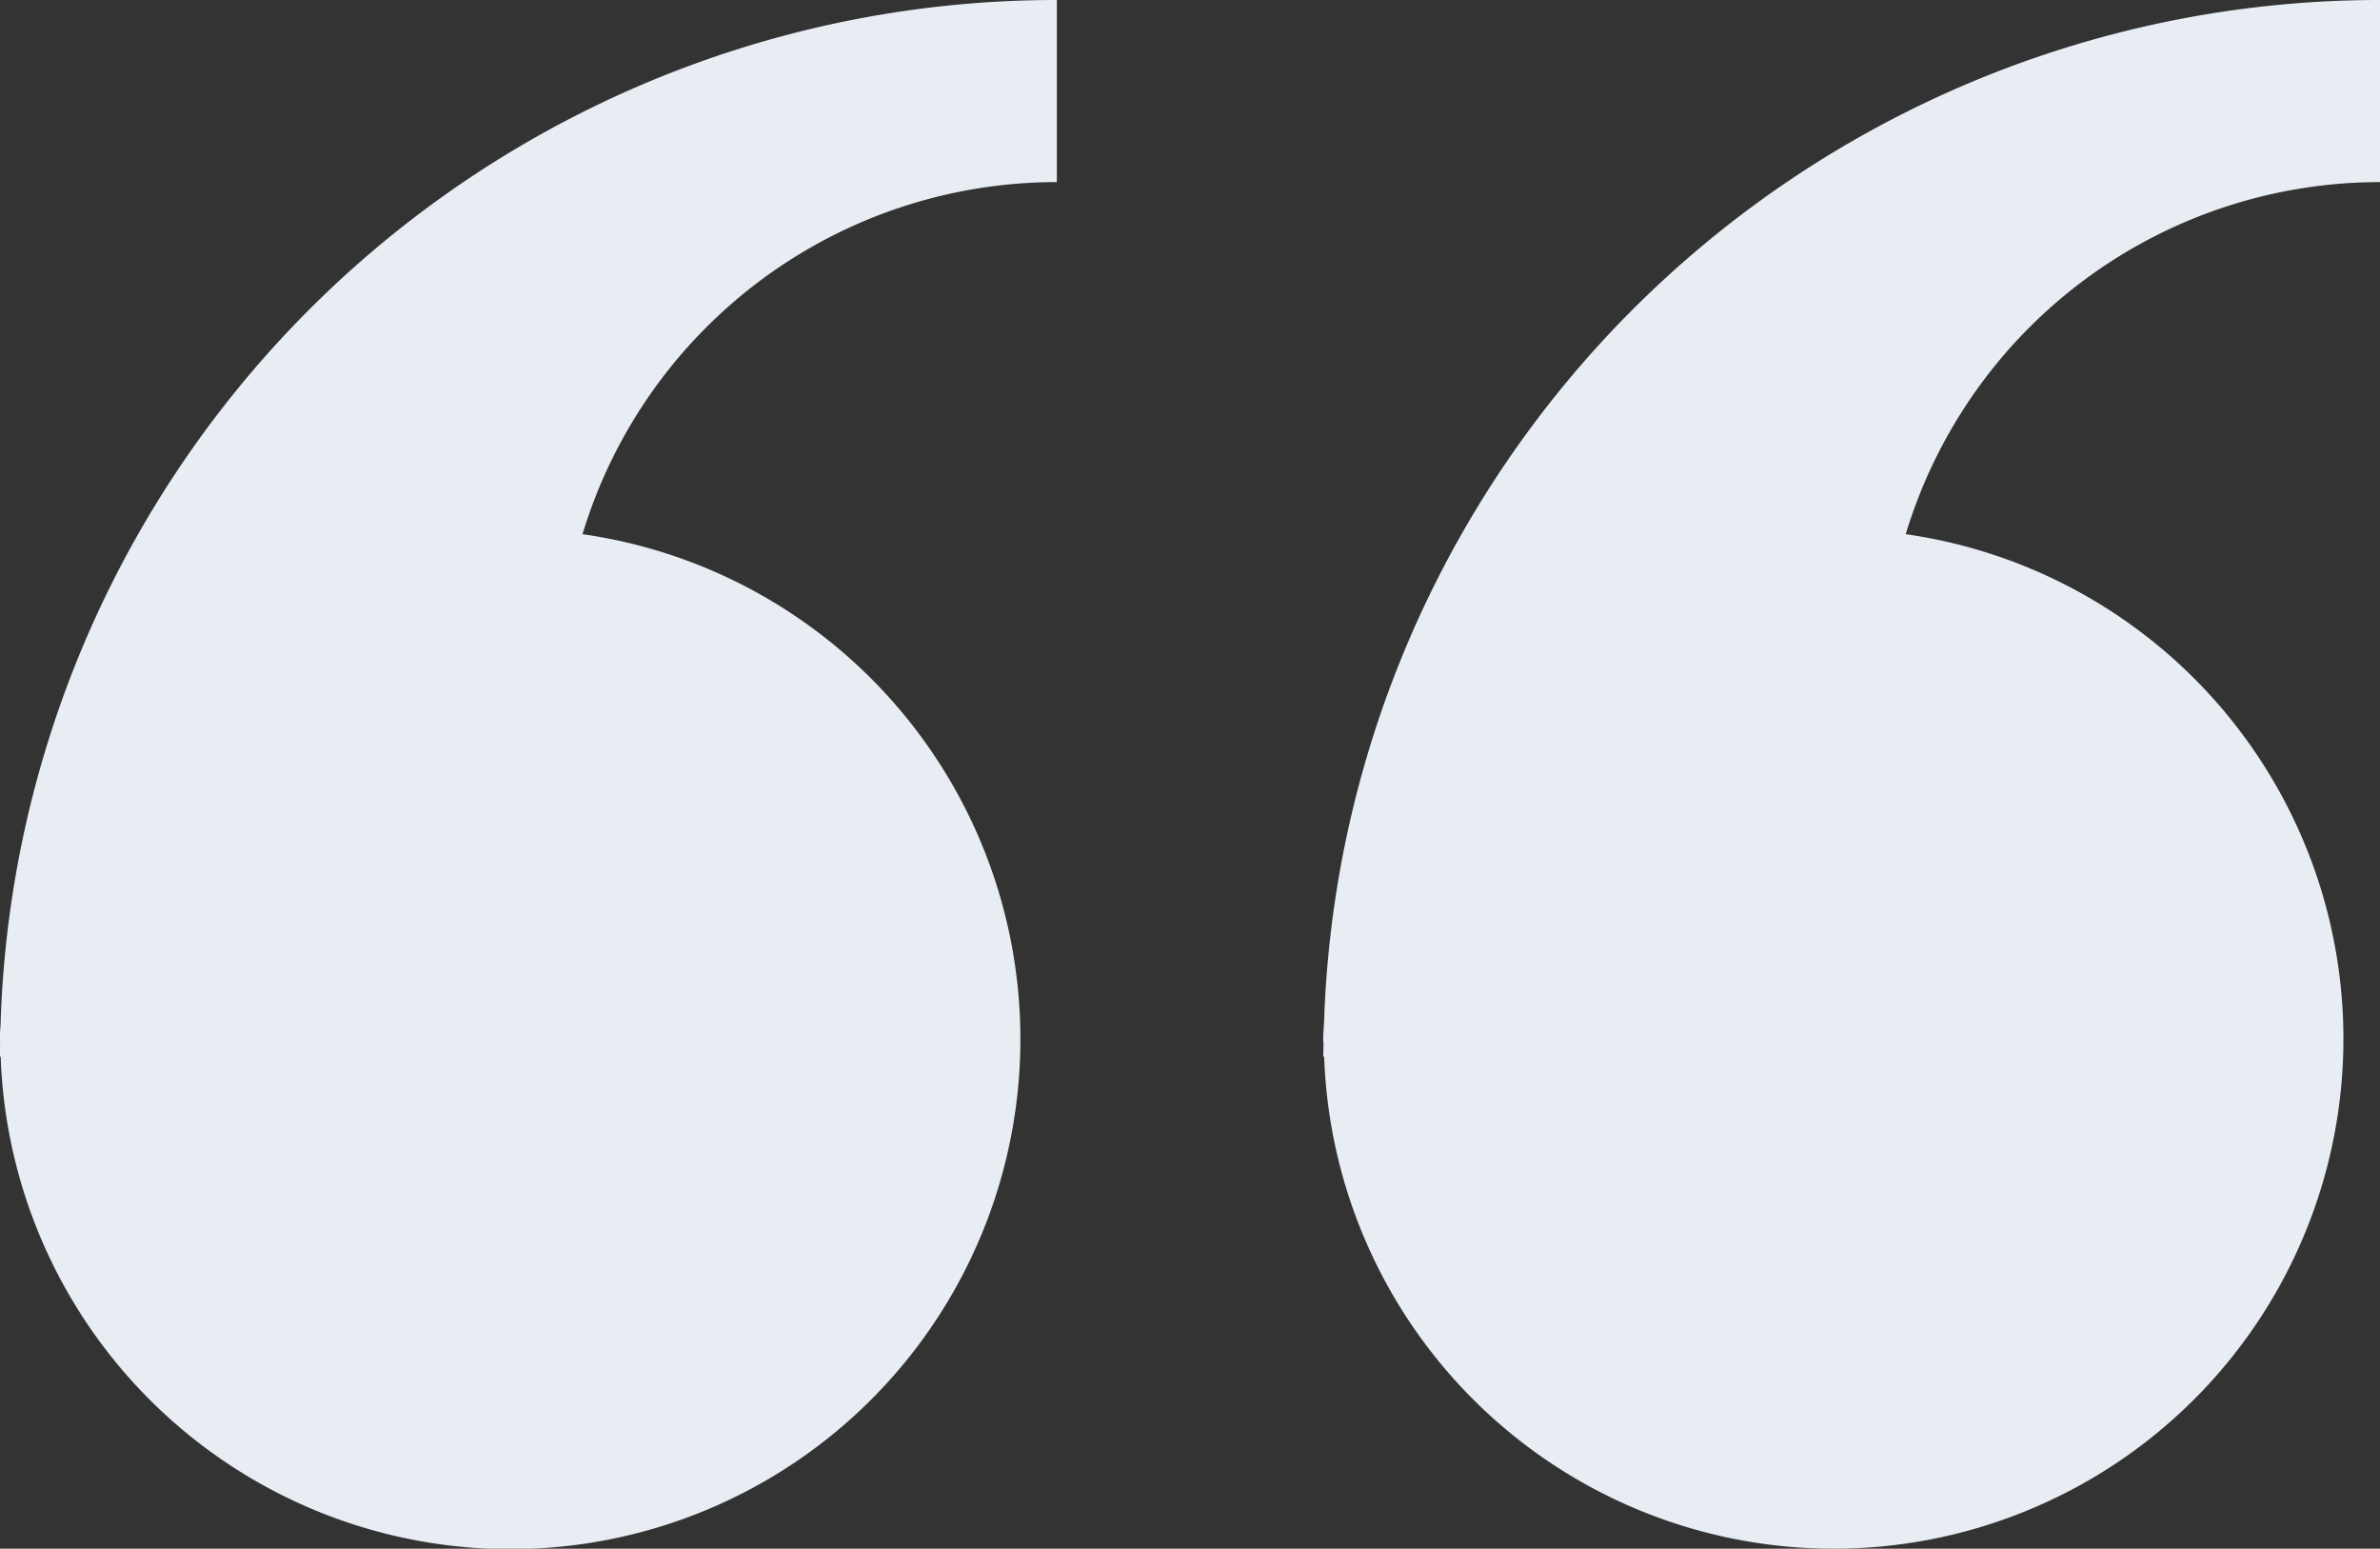
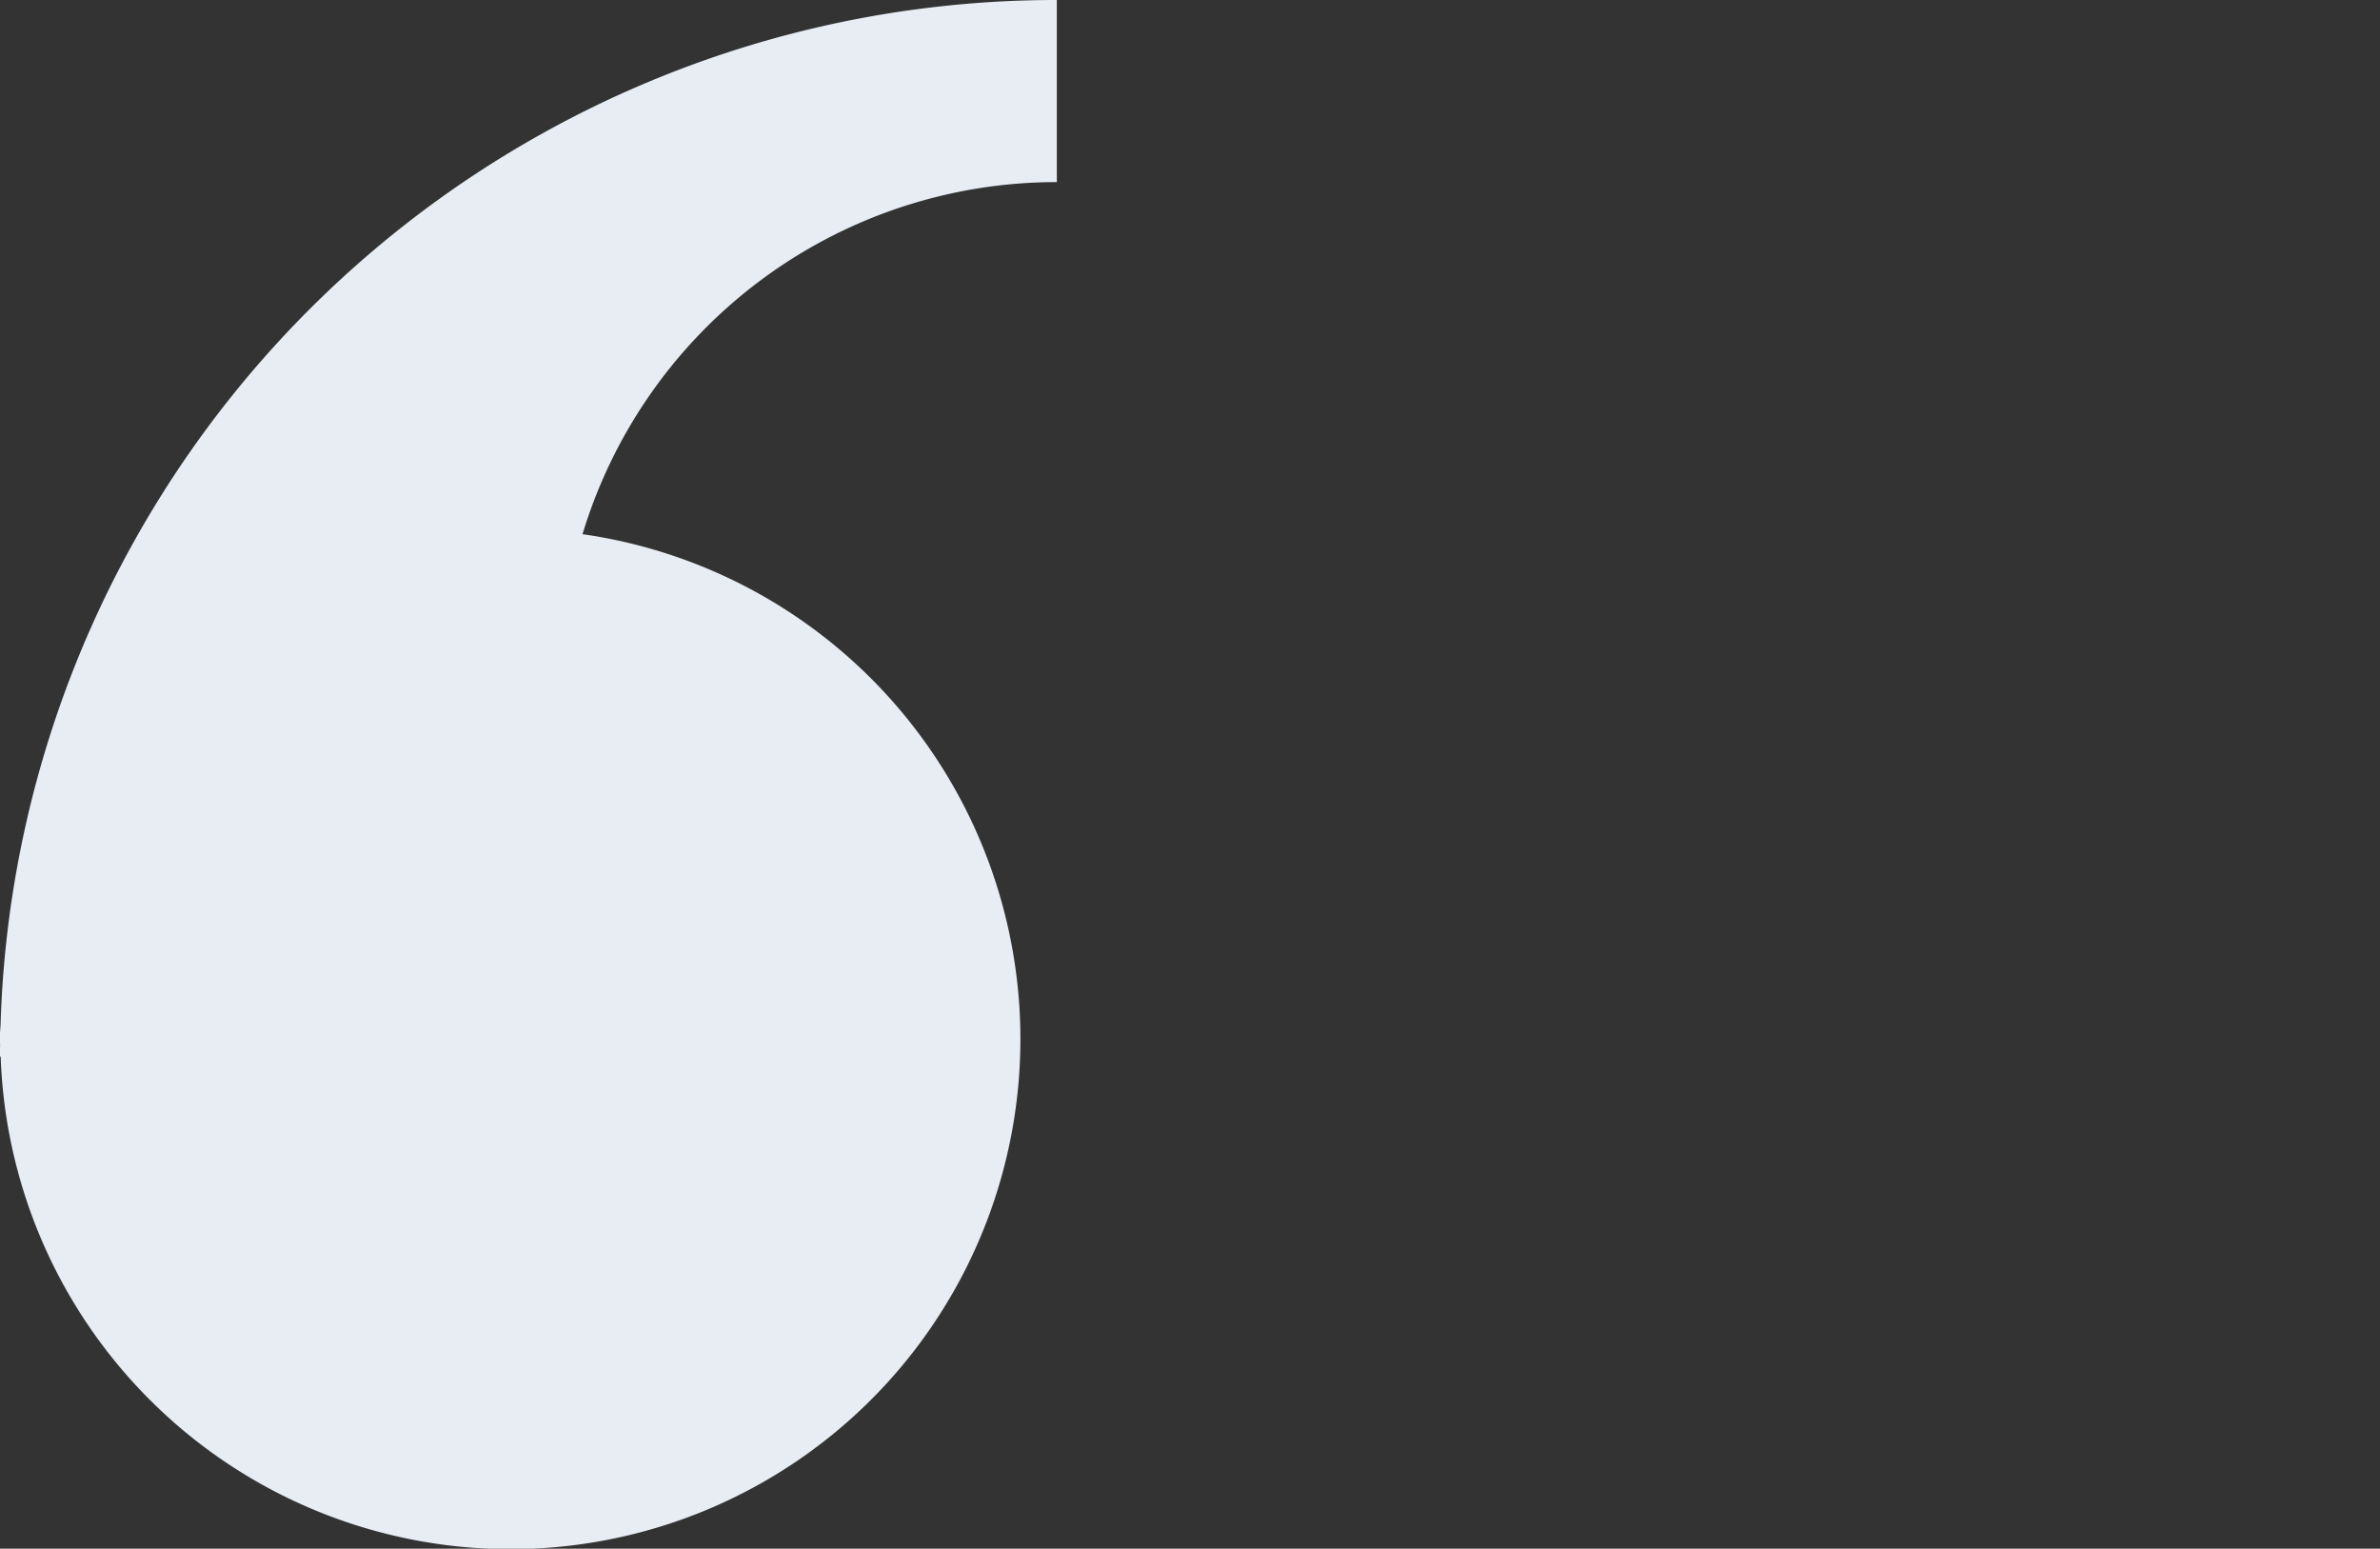
<svg xmlns="http://www.w3.org/2000/svg" id="noun_Quotation_Marks_19279" data-name="noun_Quotation Marks_19279" width="53.665" height="34.918" viewBox="0 0 53.665 34.918">
  <rect x="0" y="0" width="53.665" height="34.918" fill="#333333" stroke="none" />
  <g id="Group_3073" data-name="Group 3073">
    <path id="Path_4241" data-name="Path 4241" d="M23.1,55.627c0,.138-.021.273-.021.413,0,.047.006.092.007.138,0,.092-.007.183-.007.275l.02-.014A11.5,11.5,0,1,0,36.219,44.668,11.168,11.168,0,0,1,46.914,36.73V32.624A23.814,23.814,0,0,0,23.1,55.627Z" transform="translate(-23.084 -32.624)" fill="#e7edf3" />
-     <path id="Path_4242" data-name="Path 4242" d="M52.941,55.627c-.005.138-.021.273-.021.413,0,.047.007.092.007.138,0,.092-.007.183-.007.275l.021-.014A11.495,11.495,0,1,0,66.055,44.668,11.168,11.168,0,0,1,76.749,36.73V32.624A23.813,23.813,0,0,0,52.941,55.627Z" transform="translate(-23.084 -32.624)" fill="#e7edf3" />
  </g>
</svg>